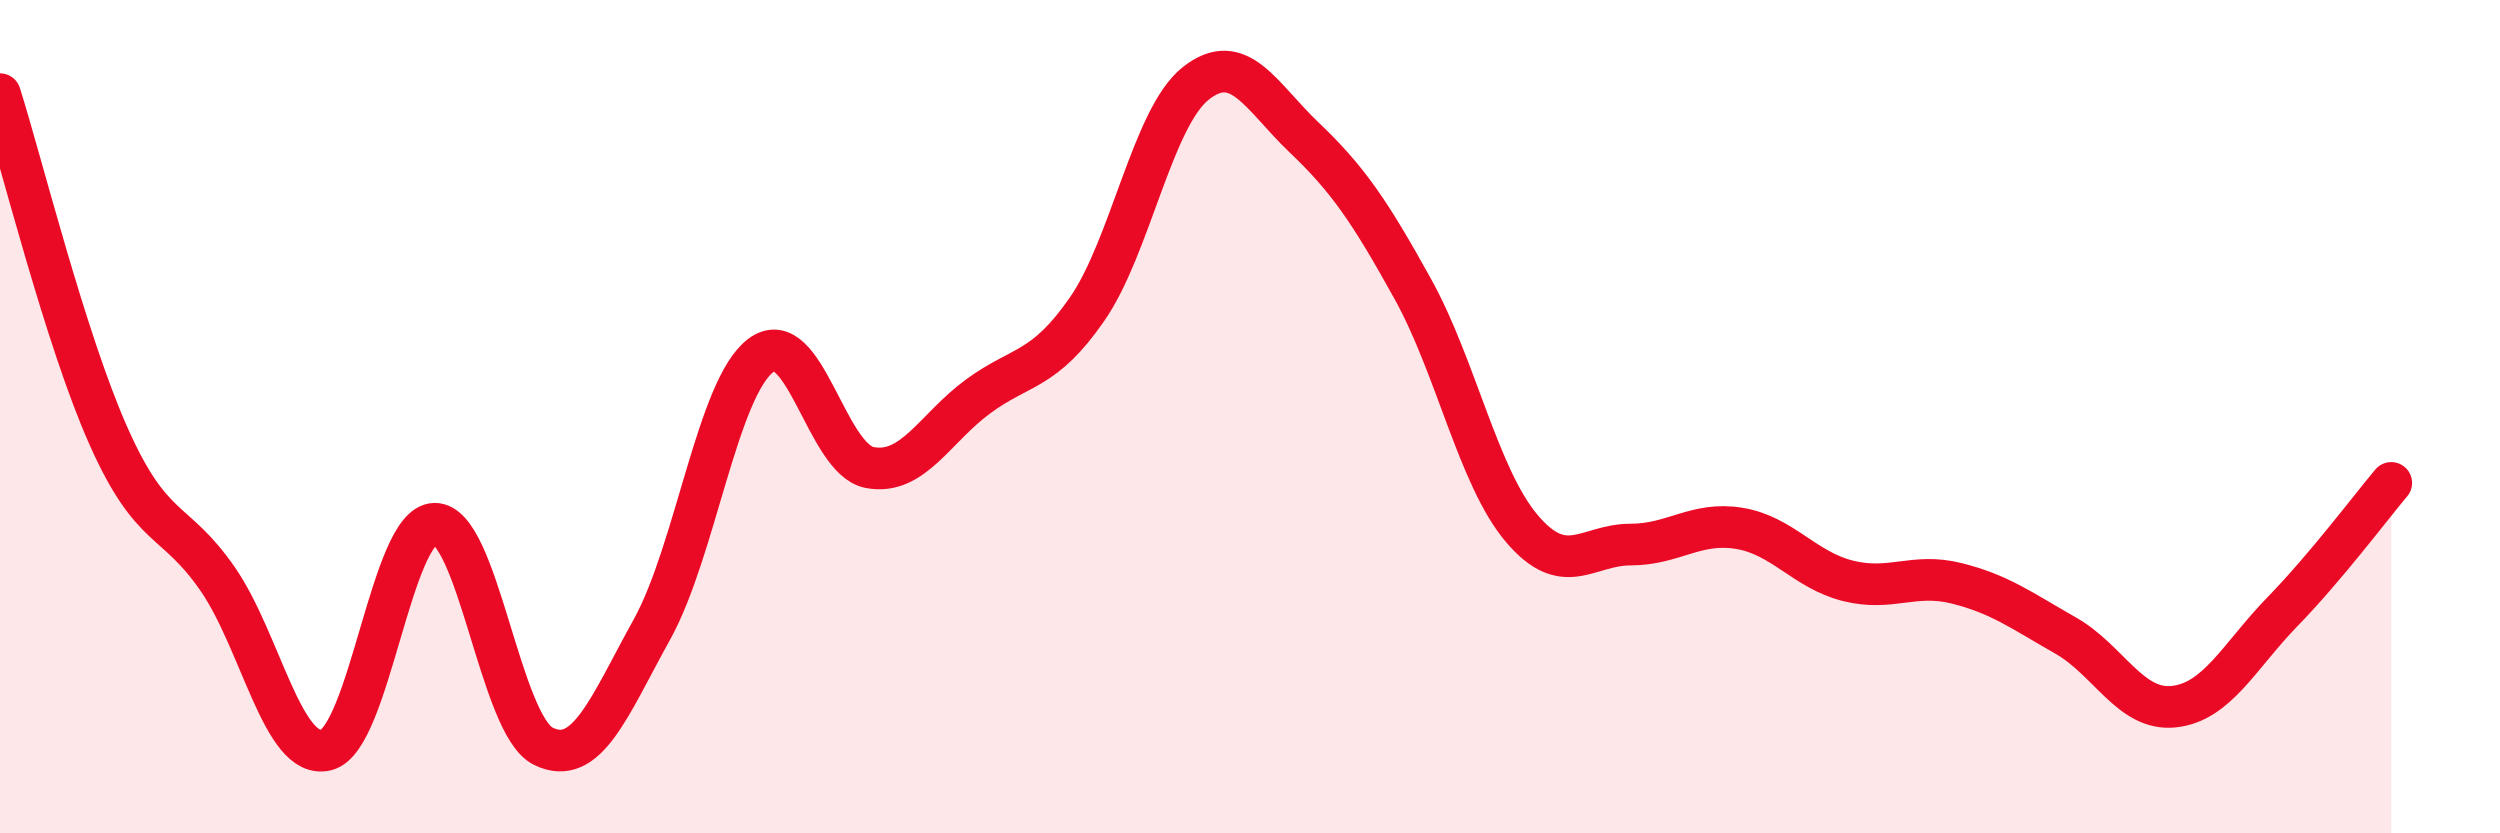
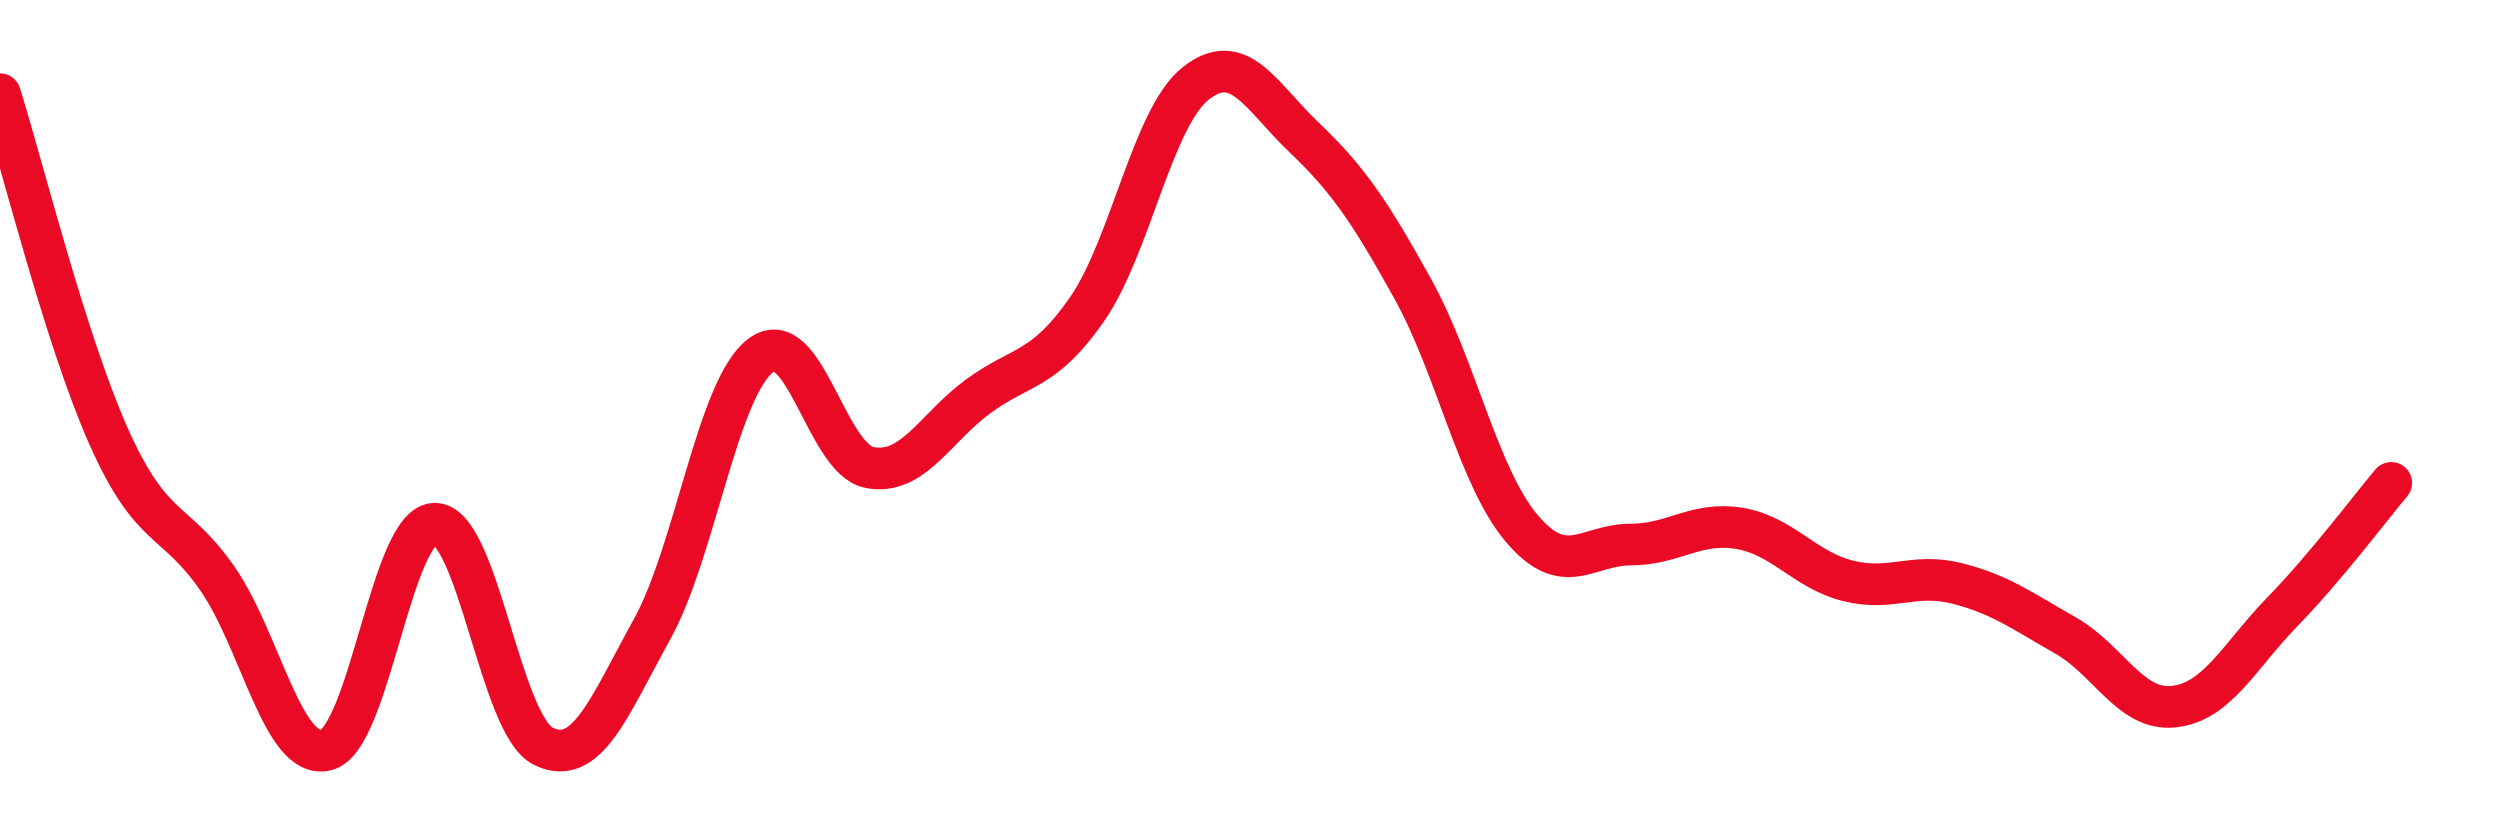
<svg xmlns="http://www.w3.org/2000/svg" width="60" height="20" viewBox="0 0 60 20">
-   <path d="M 0,2.26 C 0.52,3.9 1.57,8.15 2.61,10.48 C 3.65,12.81 4.18,12.39 5.22,13.89 C 6.26,15.39 6.79,18.26 7.83,18 C 8.87,17.74 9.39,12.59 10.43,12.57 C 11.47,12.55 12,17.4 13.04,17.91 C 14.08,18.42 14.61,16.98 15.65,15.1 C 16.69,13.22 17.22,9.31 18.26,8.53 C 19.3,7.75 19.83,11.02 20.87,11.22 C 21.91,11.42 22.44,10.27 23.48,9.51 C 24.52,8.75 25.05,8.92 26.09,7.42 C 27.13,5.92 27.66,2.82 28.7,2 C 29.74,1.18 30.26,2.31 31.3,3.3 C 32.34,4.29 32.87,5.06 33.91,6.94 C 34.95,8.82 35.48,11.45 36.52,12.68 C 37.56,13.91 38.09,13.07 39.13,13.07 C 40.17,13.07 40.7,12.51 41.74,12.68 C 42.78,12.85 43.31,13.68 44.35,13.94 C 45.39,14.2 45.92,13.74 46.96,14 C 48,14.26 48.53,14.66 49.57,15.25 C 50.61,15.84 51.13,17.07 52.17,16.96 C 53.21,16.85 53.74,15.75 54.78,14.68 C 55.82,13.61 56.87,12.21 57.39,11.59L57.39 20L0 20Z" fill="#EB0A25" opacity="0.1" stroke-linecap="round" stroke-linejoin="round" />
  <path d="M 0,2.26 C 0.52,3.9 1.57,8.15 2.61,10.48 C 3.65,12.81 4.18,12.39 5.22,13.89 C 6.26,15.39 6.79,18.26 7.83,18 C 8.87,17.74 9.39,12.59 10.43,12.57 C 11.47,12.55 12,17.4 13.04,17.91 C 14.08,18.42 14.61,16.98 15.65,15.1 C 16.69,13.22 17.22,9.31 18.26,8.53 C 19.3,7.75 19.83,11.02 20.87,11.22 C 21.91,11.42 22.44,10.27 23.48,9.51 C 24.52,8.75 25.05,8.92 26.09,7.42 C 27.13,5.92 27.66,2.82 28.7,2 C 29.74,1.18 30.26,2.31 31.3,3.3 C 32.34,4.29 32.87,5.06 33.91,6.94 C 34.95,8.82 35.48,11.45 36.52,12.68 C 37.56,13.91 38.09,13.07 39.13,13.07 C 40.17,13.07 40.7,12.51 41.74,12.68 C 42.78,12.85 43.31,13.68 44.35,13.94 C 45.39,14.2 45.92,13.74 46.96,14 C 48,14.26 48.53,14.66 49.57,15.25 C 50.61,15.84 51.13,17.07 52.17,16.96 C 53.21,16.85 53.74,15.75 54.78,14.68 C 55.82,13.61 56.87,12.21 57.39,11.59" stroke="#EB0A25" stroke-width="1" fill="none" stroke-linecap="round" stroke-linejoin="round" />
</svg>